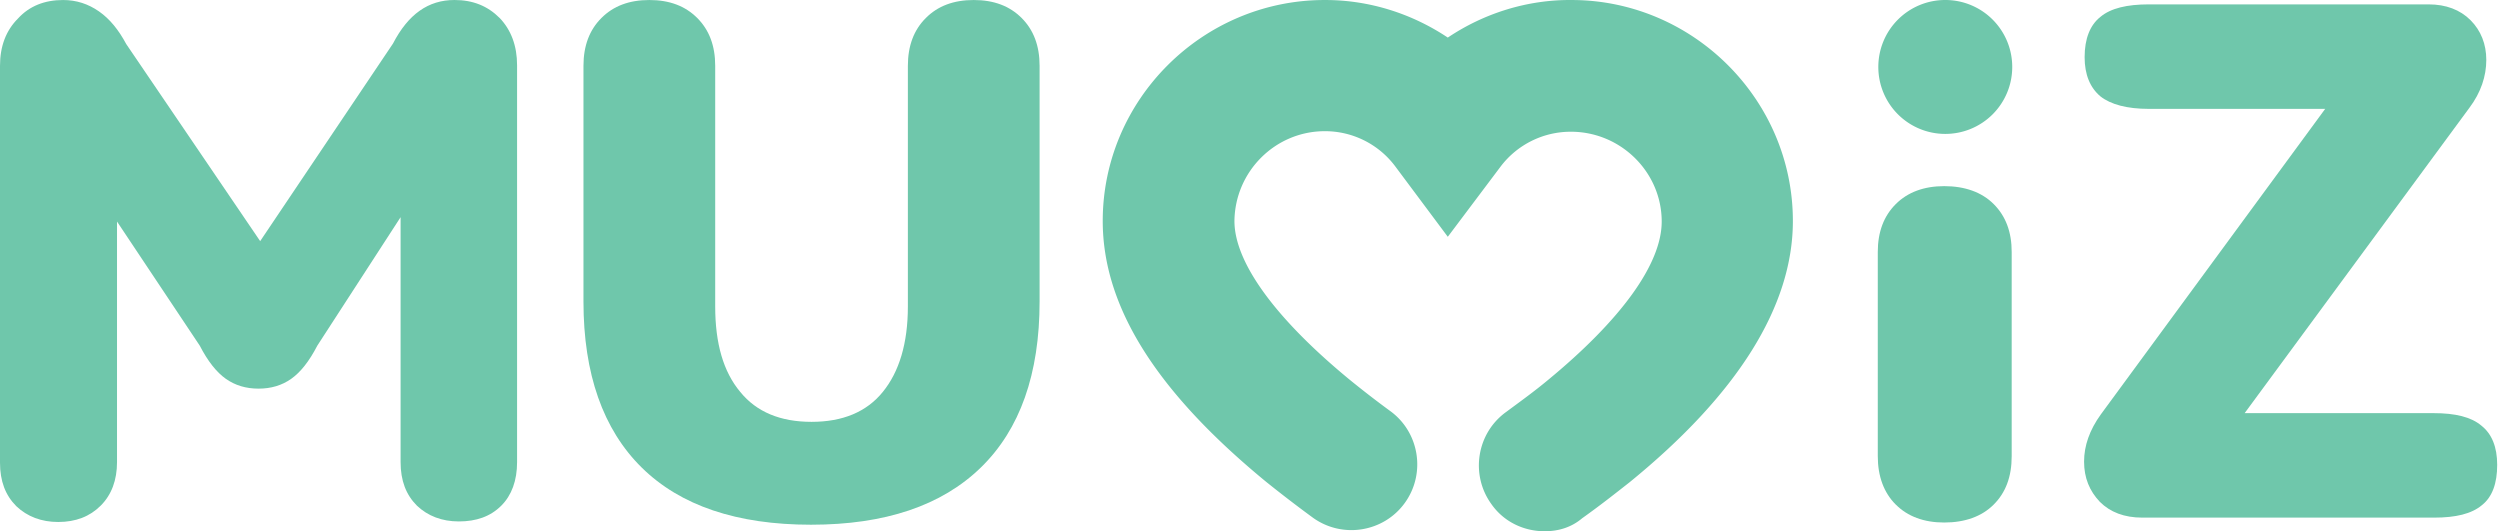
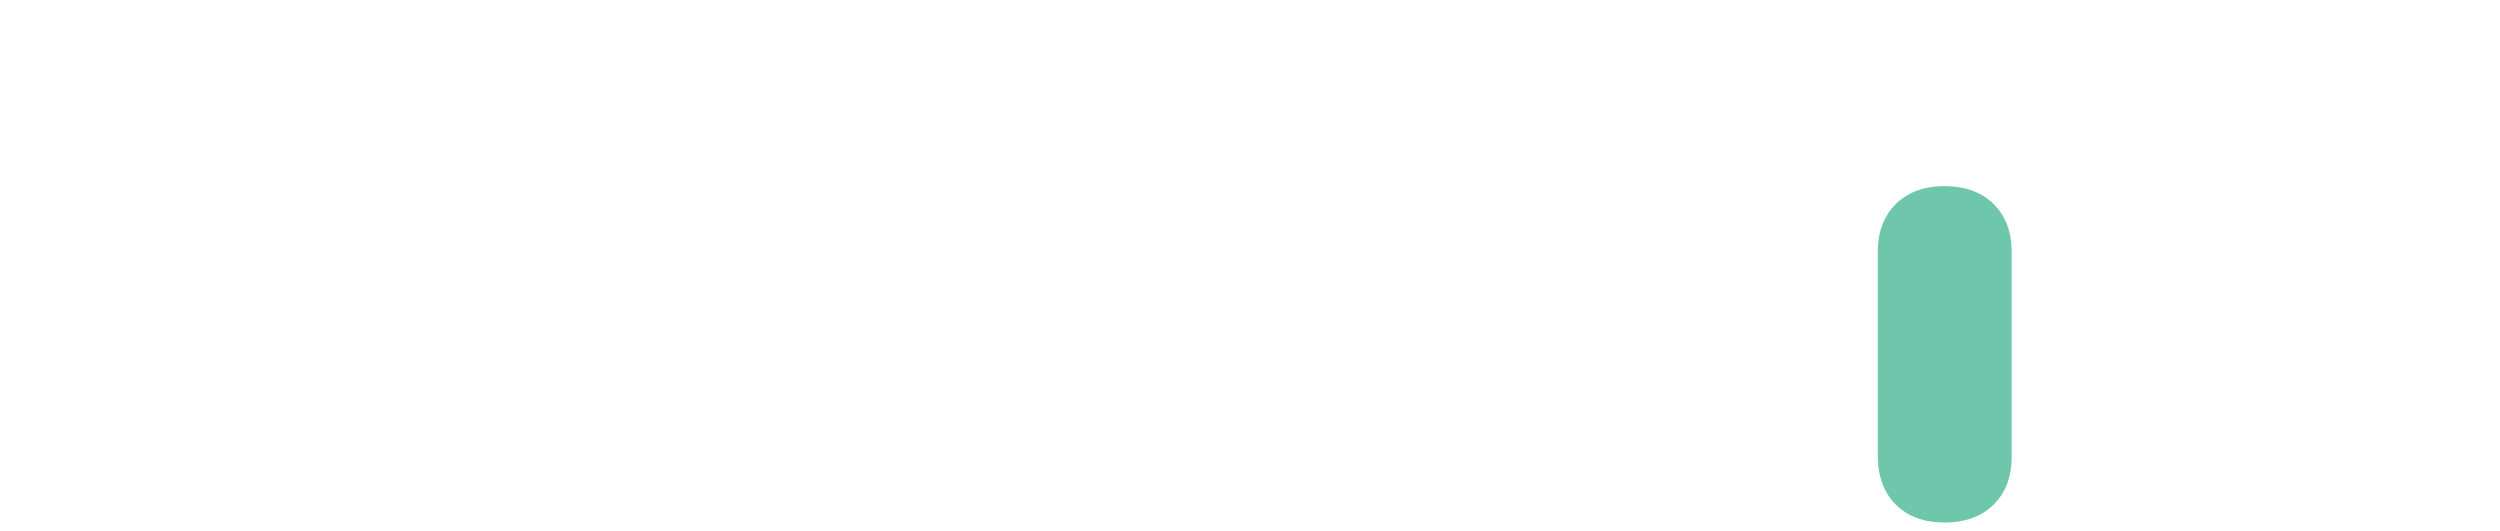
<svg xmlns="http://www.w3.org/2000/svg" xmlns:xlink="http://www.w3.org/1999/xlink" width="160" height="34" viewBox="0 0 160 34">
  <defs>
-     <path id="sk5ya" d="M62.07 47.924c-2.474-2.438-3.728-5.992-3.728-10.625V22.216c0-1.289.384-2.3 1.15-3.065.766-.767 1.776-1.15 3.065-1.15 1.29 0 2.3.383 3.066 1.15.766.766 1.15 1.776 1.15 3.065v15.397c0 2.369.522 4.18 1.602 5.469 1.045 1.289 2.577 1.916 4.563 1.916 1.985 0 3.518-.627 4.563-1.916s1.603-3.1 1.603-5.469V22.216c0-1.289.383-2.3 1.15-3.065.766-.767 1.776-1.15 3.065-1.15 1.288 0 2.299.383 3.065 1.15.766.766 1.15 1.776 1.15 3.065v15.083c0 4.633-1.255 8.187-3.763 10.625-2.508 2.438-6.13 3.658-10.868 3.658-4.737 0-8.36-1.22-10.833-3.658" />
    <path id="sk5yb" d="M142.328 50.293c-.766-.767-1.15-1.812-1.15-3.1V34.128c0-1.288.384-2.299 1.15-3.065.766-.766 1.811-1.15 3.1-1.15 1.324 0 2.404.384 3.17 1.15.766.766 1.15 1.777 1.15 3.065v13.063c0 1.324-.384 2.334-1.15 3.1-.766.767-1.846 1.15-3.17 1.15-1.289 0-2.334-.383-3.1-1.15" />
-     <path id="sk5yc" d="M179.81 45.242c.662.522 1.01 1.358 1.01 2.508 0 1.184-.314 2.055-.975 2.578-.662.557-1.672.8-3.066.8h-18.671c-1.15 0-2.055-.348-2.717-1.01-.662-.696-1.01-1.532-1.01-2.577 0-1.01.348-2.02 1.08-3.03l14.351-19.543h-11.286c-1.393 0-2.438-.279-3.1-.801-.662-.558-1.01-1.394-1.01-2.508 0-1.185.348-2.056 1.01-2.578.662-.557 1.707-.801 3.1-.801h17.905c1.115 0 2.02.348 2.682 1.01.662.662 1.01 1.533 1.01 2.543 0 1.045-.348 2.09-1.08 3.065l-14.386 19.543h12.087c1.394 0 2.404.243 3.066.8" />
-     <path id="sk5yd" d="M119.86 52c-1.324 0-2.613-.593-3.414-1.742-1.358-1.881-.94-4.529.94-5.887.941-.697 1.812-1.324 2.648-2.02 4.703-3.867 7.315-7.455 7.315-10.172 0-3.135-2.578-5.713-5.747-5.748h-.07a5.626 5.626 0 0 0-4.494 2.23l-3.379 4.493-3.379-4.528a5.61 5.61 0 0 0-4.458-2.23h-.035c-3.17 0-5.748 2.578-5.783 5.748 0 2.647 2.613 6.235 7.35 10.137a62.987 62.987 0 0 0 2.613 2.02c1.88 1.359 2.299 4.006.94 5.887-1.358 1.881-4.006 2.3-5.887.94a83.08 83.08 0 0 1-2.995-2.298c-7.037-5.783-10.45-11.217-10.45-16.686 0-7.768 6.374-14.108 14.142-14.143h.105c2.821 0 5.538.87 7.837 2.404 2.334-1.568 5.121-2.439 7.977-2.404 7.734.035 14.108 6.375 14.108 14.143 0 5.434-3.518 11.077-10.45 16.72-.975.767-1.95 1.533-3.03 2.3-.697.592-1.533.836-2.404.836" />
-     <path id="sk5ye" d="M52.978 19.15c.731.767 1.115 1.777 1.115 3.031v25.395c0 1.184-.349 2.125-1.01 2.786-.697.697-1.603 1.01-2.718 1.01-1.08 0-1.985-.348-2.682-1.01-.697-.696-1.045-1.602-1.045-2.786V31.9l-5.33 8.221c-.522 1.01-1.08 1.707-1.672 2.125-.592.418-1.289.627-2.09.627-.801 0-1.498-.209-2.09-.627-.592-.418-1.15-1.115-1.672-2.125l-5.295-7.942v15.397c0 1.15-.348 2.09-1.045 2.786-.696.697-1.602 1.045-2.717 1.045-1.08 0-1.985-.348-2.682-1.01C21.348 49.701 21 48.795 21 47.61V22.216c0-1.254.383-2.264 1.15-3.03.731-.802 1.706-1.185 2.89-1.185.837 0 1.603.244 2.3.732.696.487 1.254 1.184 1.741 2.09l8.57 12.61 8.5-12.645C47.125 18.907 48.414 18 50.086 18c1.184 0 2.124.383 2.89 1.15" />
-     <path id="sk5yf" d="M149.783 22.286a4.282 4.282 0 0 1-4.285 4.284 4.282 4.282 0 0 1-4.285-4.284A4.282 4.282 0 0 1 145.498 18a4.282 4.282 0 0 1 4.285 4.285" />
  </defs>
  <g>
    <g transform="translate(-21 -18)">
      <g>
        <g>
          <use fill="#6fc7ab" xlink:href="#sk5ya" />
        </g>
        <g>
          <use fill="#6fc7ab" xlink:href="#sk5yb" />
        </g>
        <g>
          <use fill="#6fc7ab" xlink:href="#sk5yc" />
        </g>
        <g>
          <use fill="#6fc7ab" xlink:href="#sk5yd" />
        </g>
        <g>
          <use fill="#6fc7ab" xlink:href="#sk5ye" />
        </g>
        <g>
          <use fill="#6fc7ab" xlink:href="#sk5yf" />
        </g>
      </g>
    </g>
  </g>
</svg>